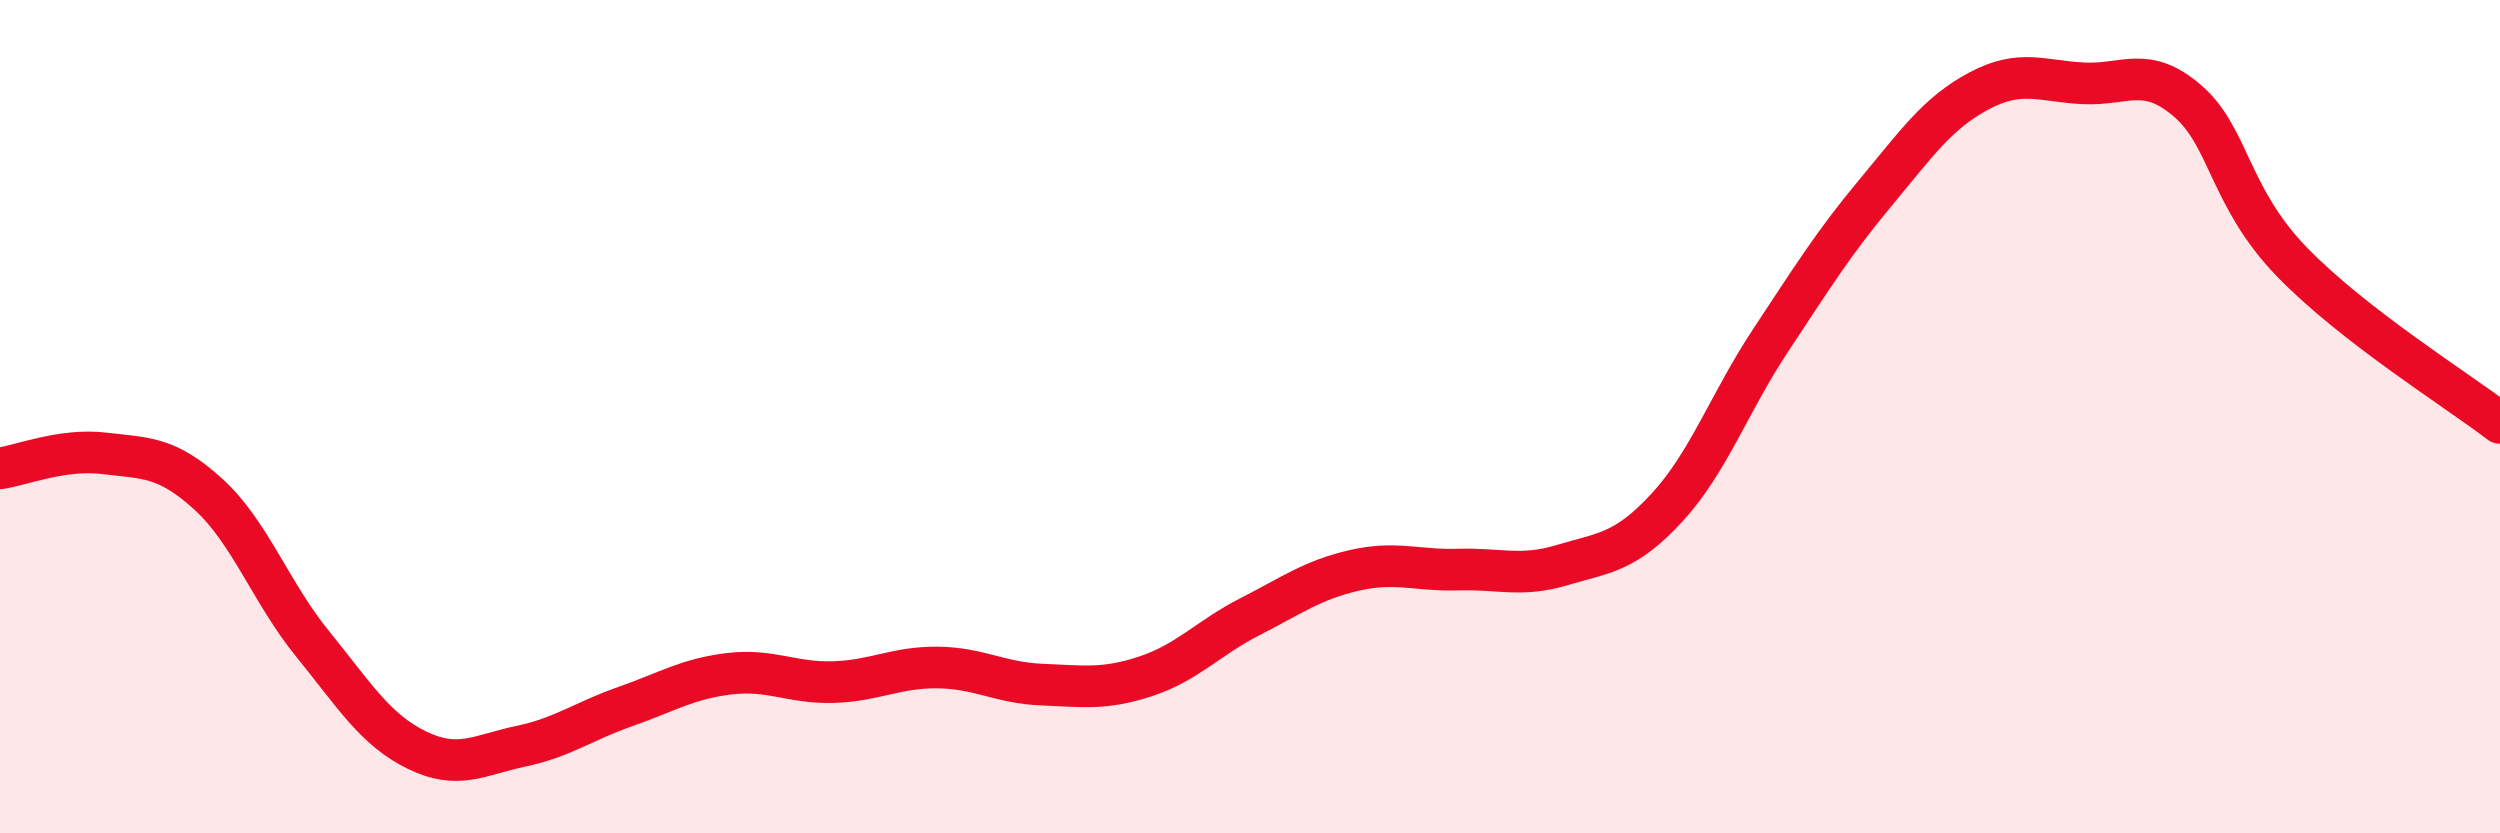
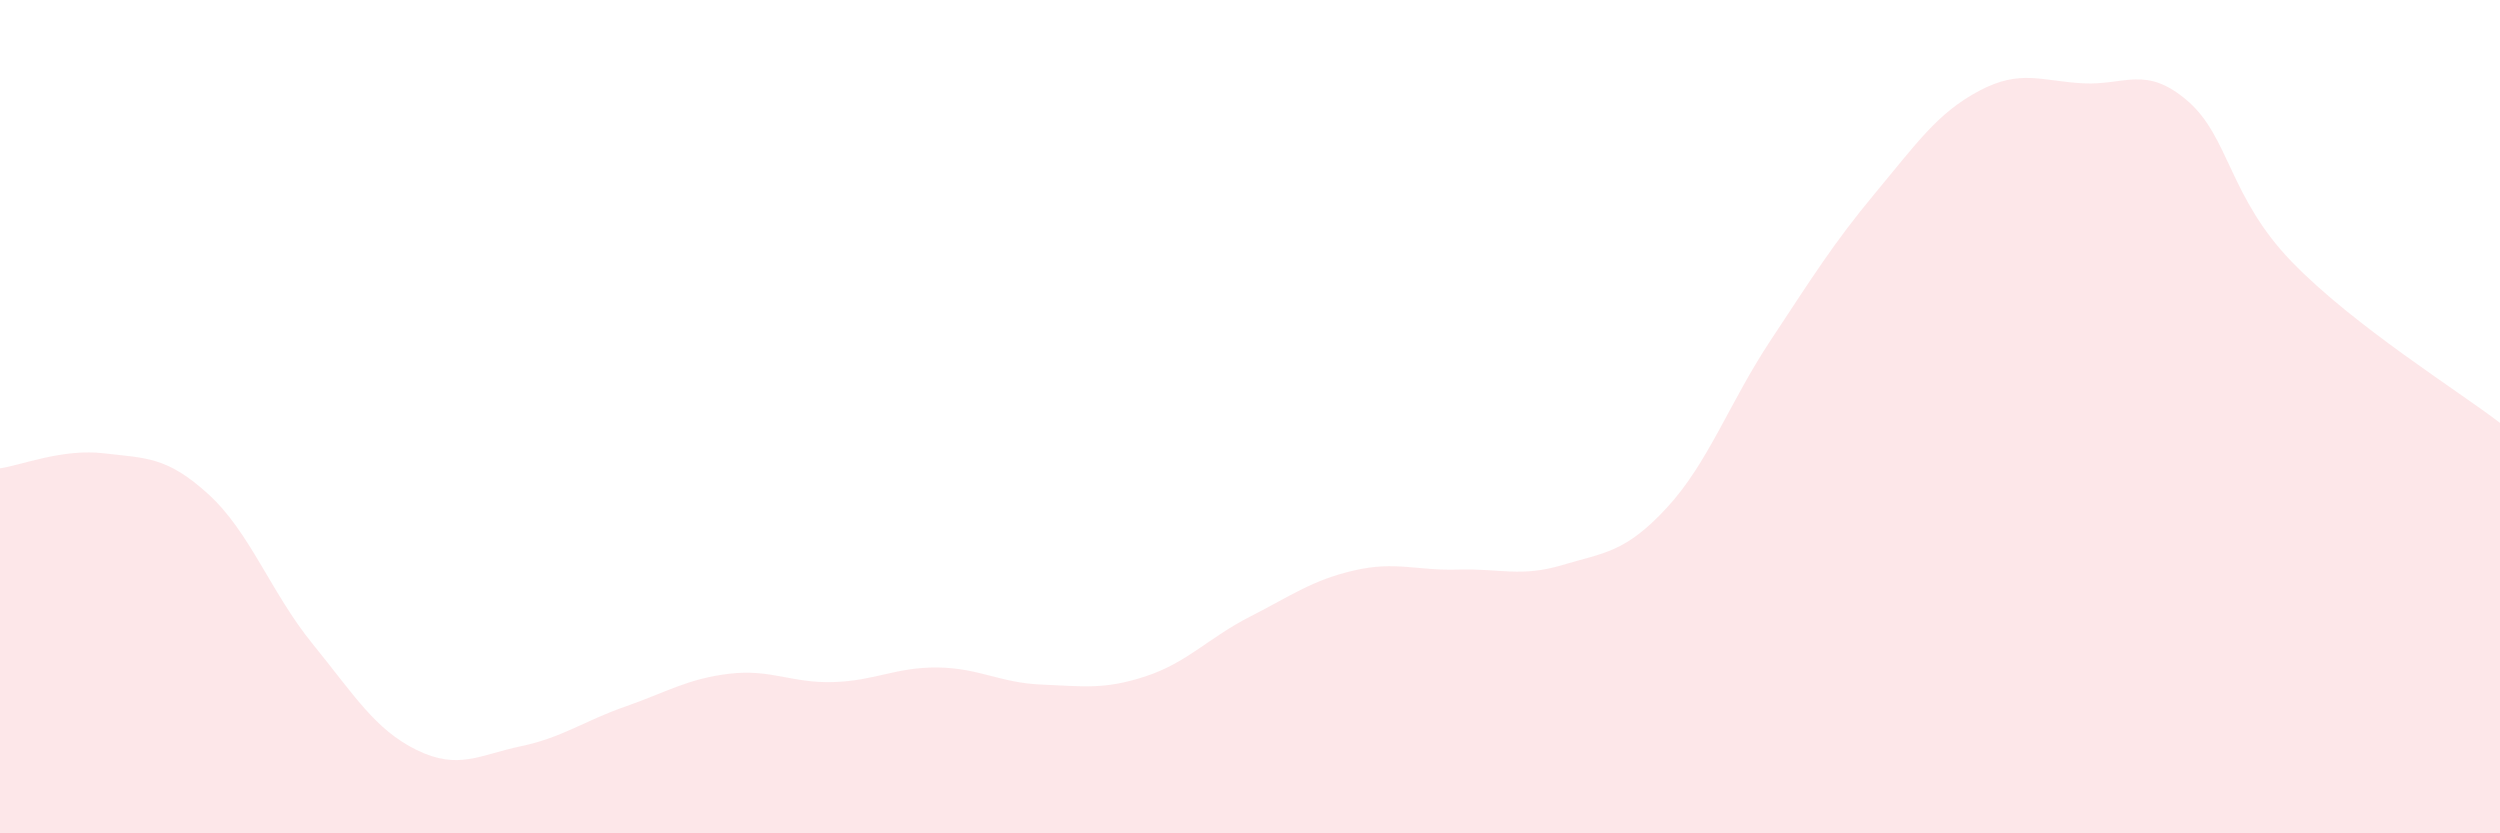
<svg xmlns="http://www.w3.org/2000/svg" width="60" height="20" viewBox="0 0 60 20">
  <path d="M 0,11.24 C 0.5,11.17 1.5,10.76 2.5,10.88 C 3.5,11 4,10.95 5,11.86 C 6,12.77 6.5,14.22 7.5,15.45 C 8.5,16.68 9,17.51 10,18 C 11,18.49 11.5,18.12 12.5,17.91 C 13.5,17.7 14,17.31 15,16.96 C 16,16.61 16.5,16.29 17.5,16.17 C 18.5,16.05 19,16.4 20,16.37 C 21,16.34 21.5,16.01 22.5,16.02 C 23.5,16.03 24,16.39 25,16.43 C 26,16.47 26.5,16.56 27.5,16.23 C 28.5,15.9 29,15.31 30,14.8 C 31,14.29 31.5,13.92 32.5,13.69 C 33.5,13.46 34,13.7 35,13.67 C 36,13.64 36.5,13.86 37.5,13.56 C 38.5,13.26 39,13.27 40,12.19 C 41,11.11 41.5,9.67 42.5,8.16 C 43.5,6.65 44,5.84 45,4.64 C 46,3.44 46.5,2.71 47.5,2.18 C 48.5,1.65 49,1.95 50,2 C 51,2.05 51.5,1.56 52.5,2.42 C 53.5,3.28 53.5,4.73 55,6.28 C 56.5,7.83 59,9.38 60,10.15L60 20L0 20Z" fill="#EB0A25" opacity="0.1" stroke-linecap="round" stroke-linejoin="round" />
-   <path d="M 0,11.24 C 0.5,11.17 1.5,10.76 2.5,10.88 C 3.5,11 4,10.95 5,11.86 C 6,12.77 6.5,14.22 7.5,15.45 C 8.5,16.68 9,17.51 10,18 C 11,18.49 11.5,18.12 12.5,17.91 C 13.5,17.7 14,17.31 15,16.96 C 16,16.61 16.5,16.29 17.5,16.17 C 18.5,16.05 19,16.4 20,16.37 C 21,16.34 21.5,16.01 22.5,16.02 C 23.5,16.03 24,16.39 25,16.43 C 26,16.47 26.5,16.56 27.5,16.23 C 28.5,15.9 29,15.31 30,14.8 C 31,14.29 31.5,13.92 32.5,13.69 C 33.5,13.46 34,13.7 35,13.67 C 36,13.64 36.5,13.86 37.5,13.56 C 38.5,13.26 39,13.27 40,12.19 C 41,11.11 41.5,9.67 42.5,8.16 C 43.5,6.65 44,5.84 45,4.64 C 46,3.44 46.5,2.71 47.5,2.18 C 48.5,1.65 49,1.95 50,2 C 51,2.05 51.5,1.56 52.5,2.42 C 53.5,3.28 53.5,4.73 55,6.28 C 56.5,7.83 59,9.38 60,10.15" stroke="#EB0A25" stroke-width="1" fill="none" stroke-linecap="round" stroke-linejoin="round" />
</svg>